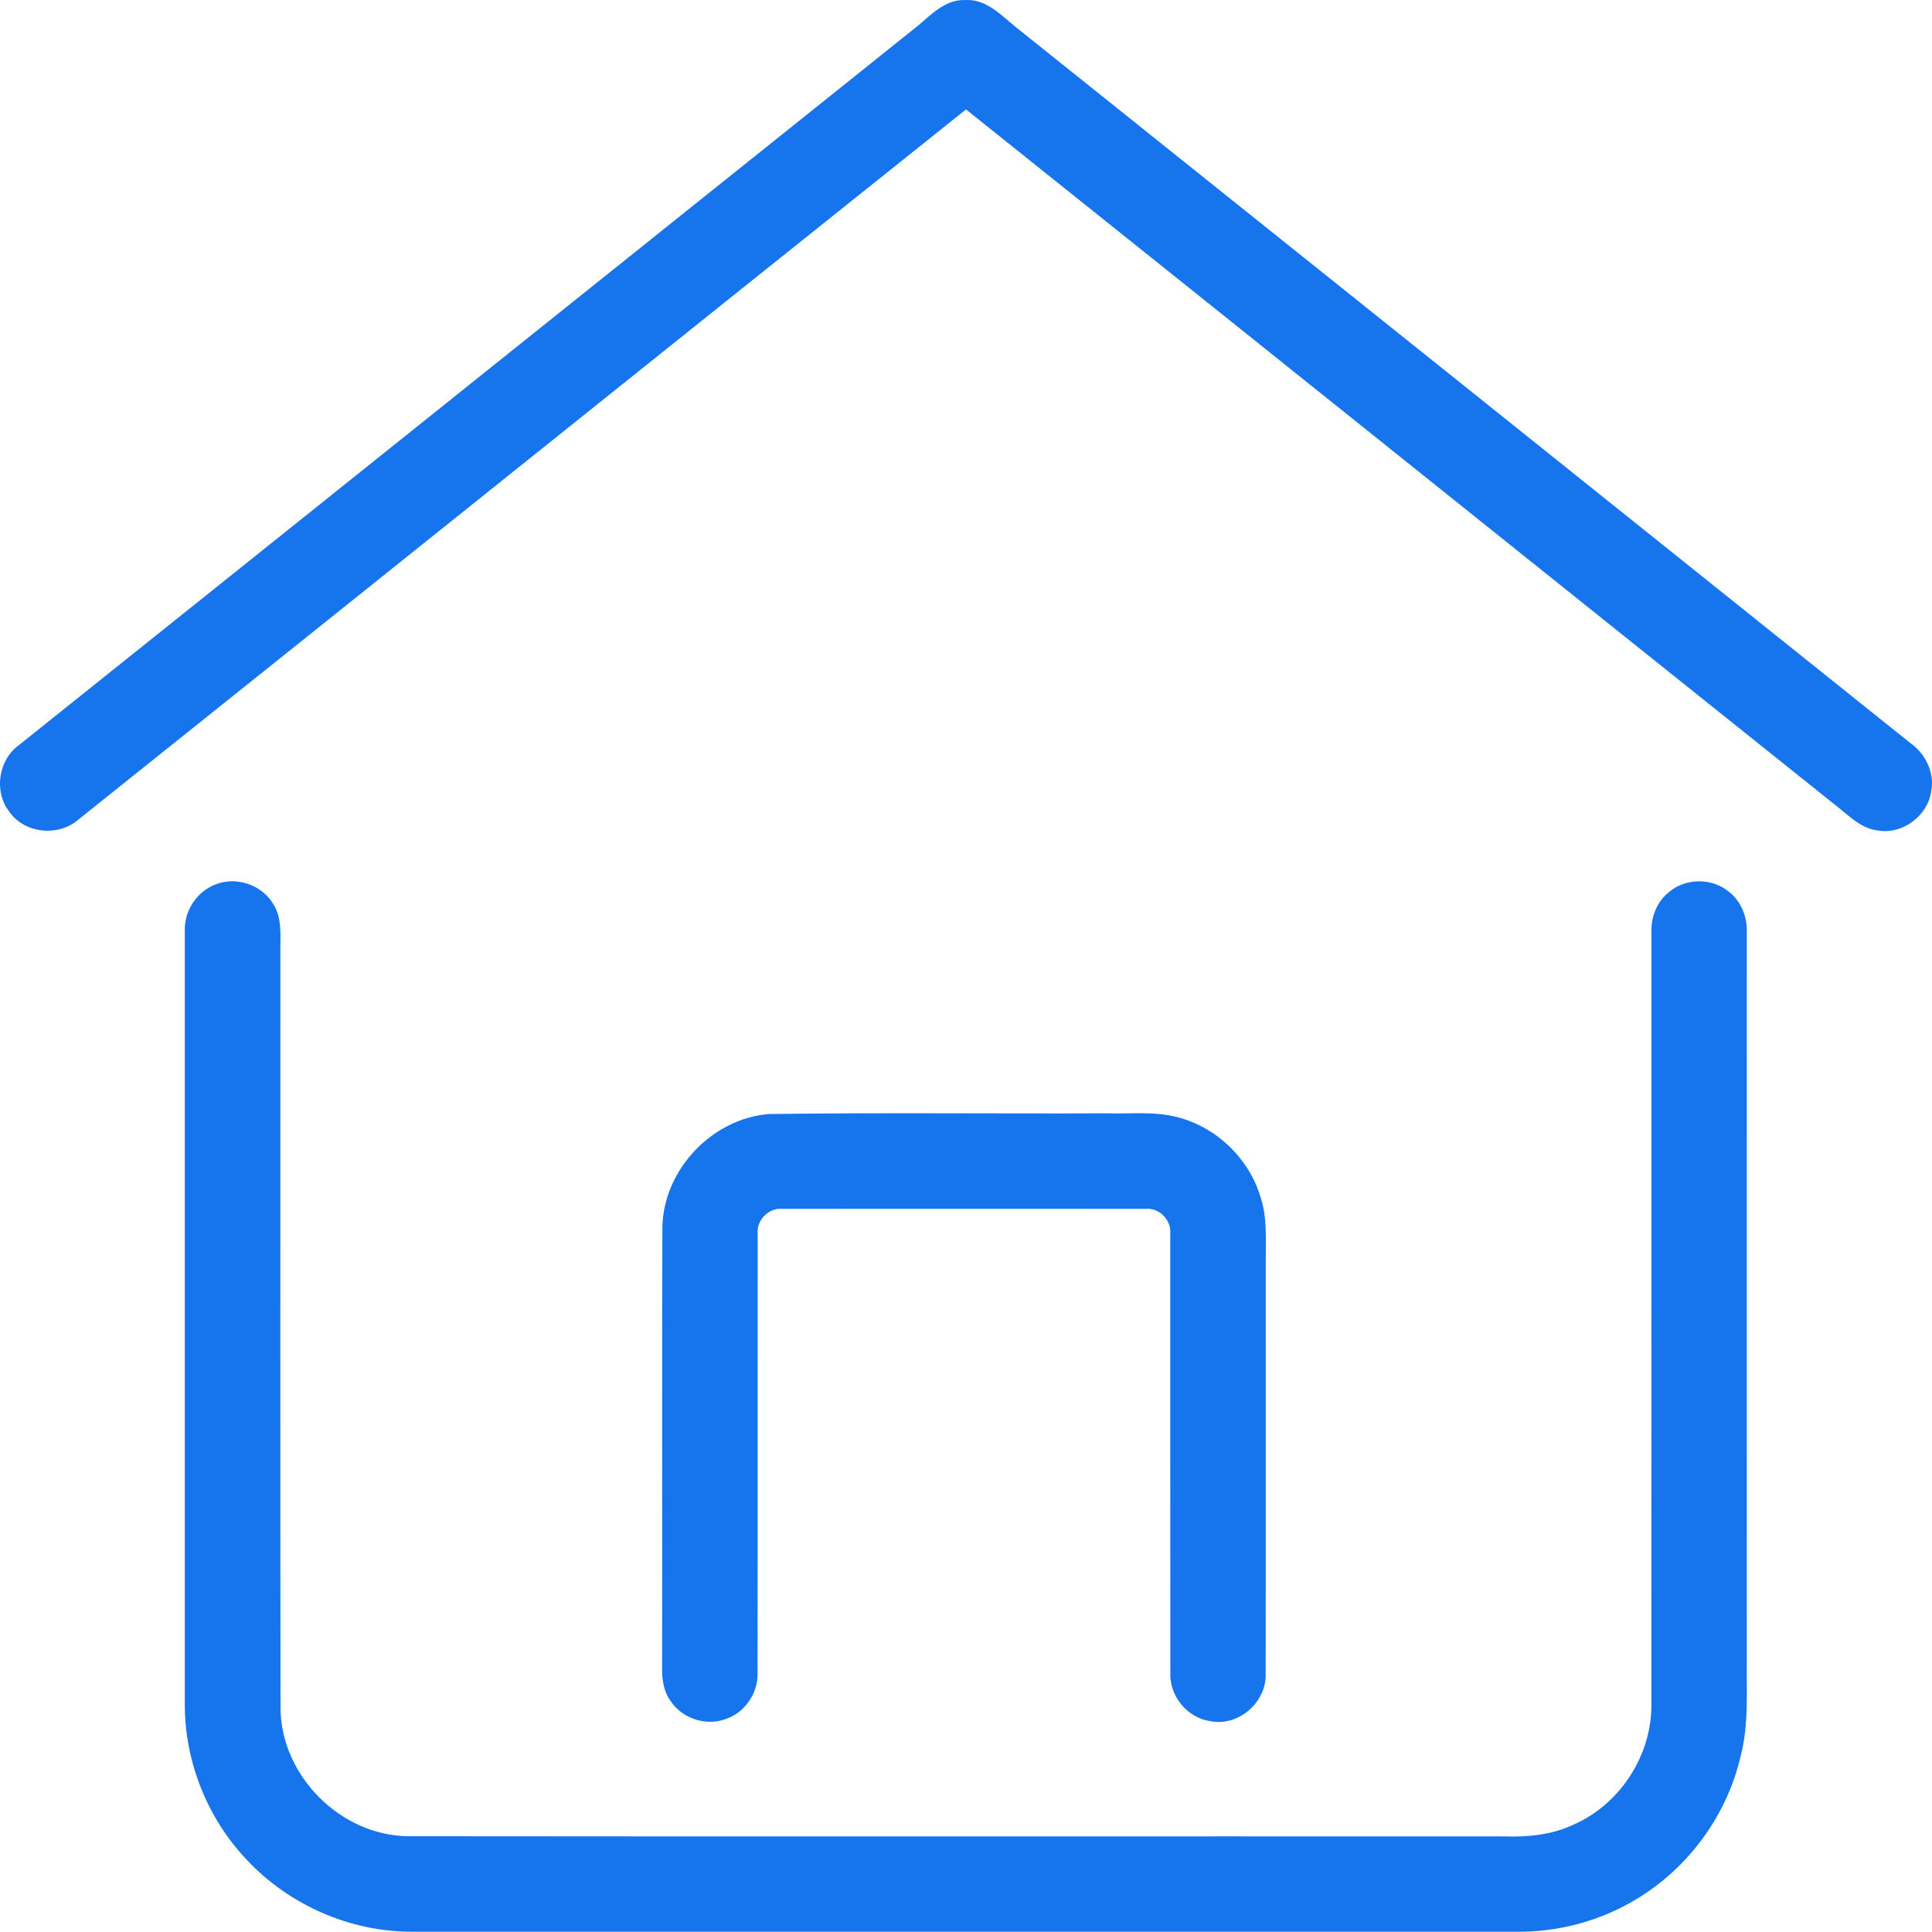
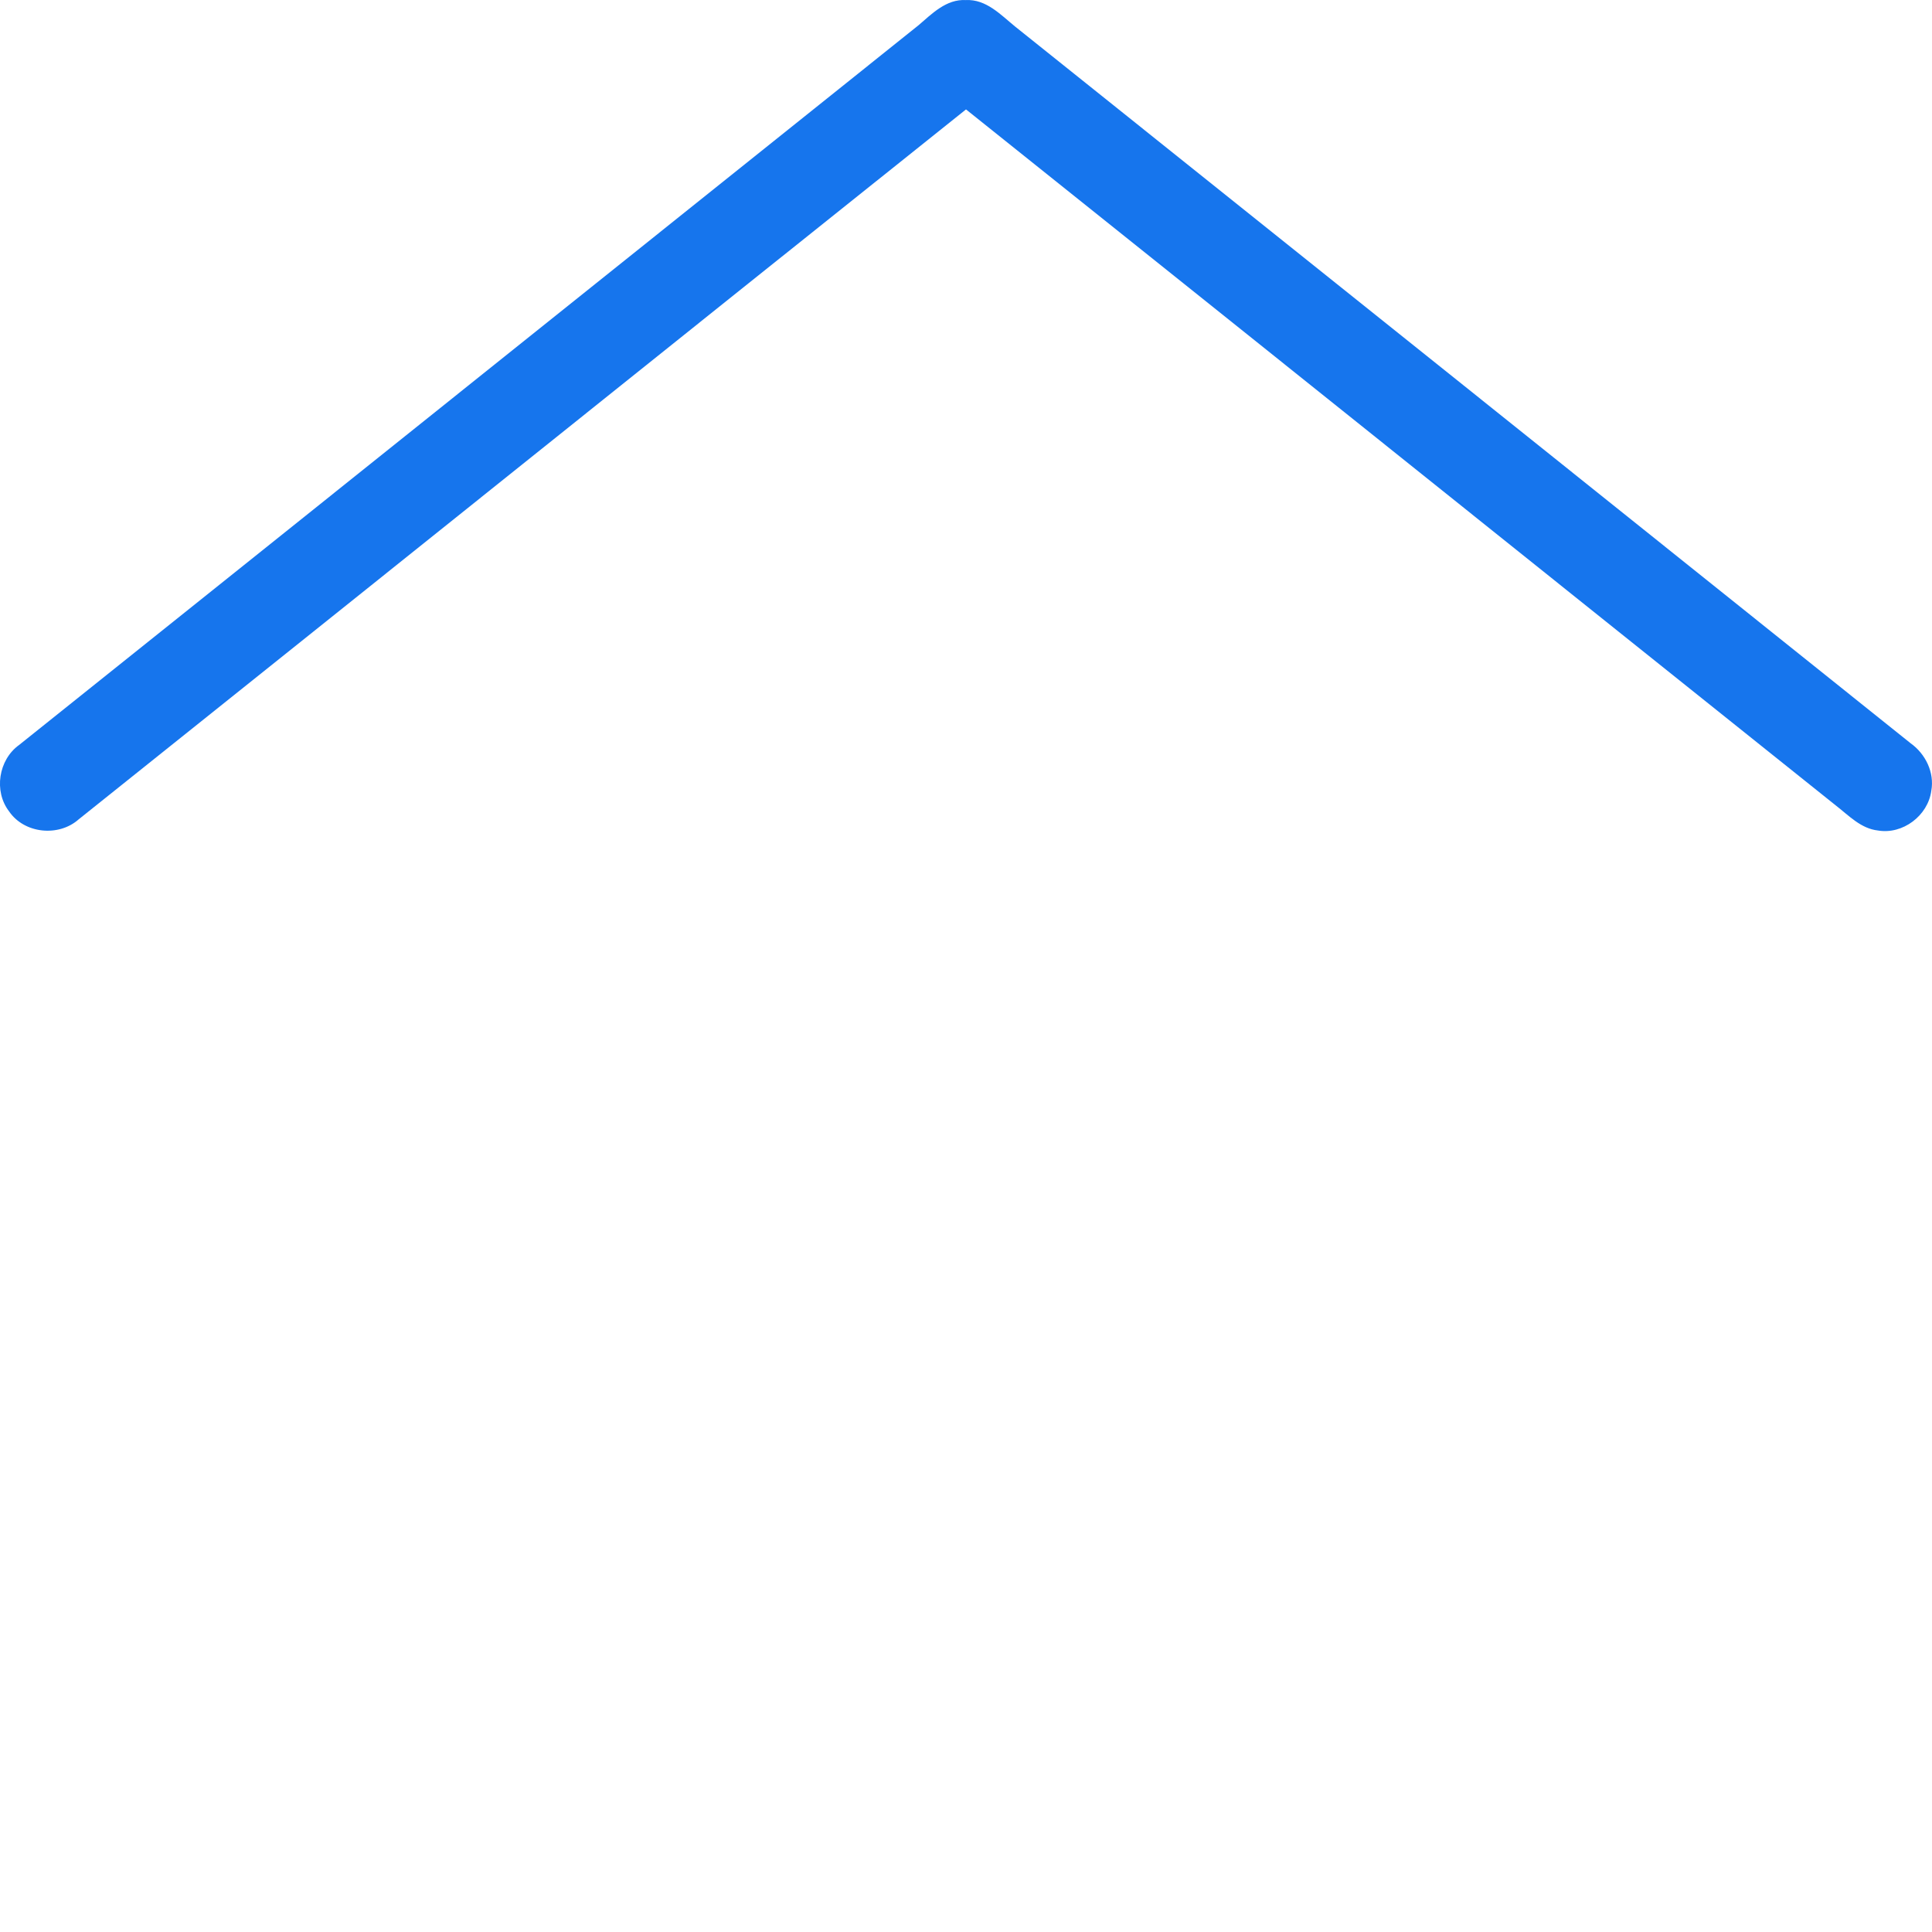
<svg xmlns="http://www.w3.org/2000/svg" height="49.995" viewBox="231.017 230.011 50 49.995" width="50">
  <g fill="#1675ed">
    <path d="m254.785 230.667c.352-.301.722-.682 1.225-.654.53-.029.909.385 1.283.689 7.727 6.178 15.445 12.361 23.17 18.544.385.274.622.756.536 1.229-.085.646-.741 1.14-1.383 1.029-.44-.049-.753-.388-1.085-.645-7.508-6.002-15.006-12.016-22.514-18.016-7.66 6.118-15.307 12.254-22.963 18.372-.52.462-1.41.372-1.803-.207-.4-.521-.273-1.334.26-1.717 7.759-6.203 15.512-12.417 23.274-18.624z" />
-     <path d="m236.594 252.901c.529-.215 1.186.002 1.483.488.246.363.192.82.196 1.235.002 6.194-.006 13.388.004 19.582.002 1.757 1.56 3.317 3.313 3.326 9.45.011 18.9 0 28.353.005.602.02 1.22-.038 1.771-.293 1.226-.523 2.062-1.813 2.04-3.146.005-6.322 0-13.644.003-19.965-.017-.402.154-.813.479-1.056.425-.343 1.074-.341 1.5-.007.33.242.5.652.488 1.054.002 5.962 0 12.922 0 18.884-.008.827.051 1.672-.166 2.479-.354 1.506-1.336 2.849-2.656 3.652-.943.582-2.059.883-3.166.865-9.518-.001-19.033.001-28.551 0-1.597.005-3.176-.686-4.269-1.848-1.034-1.08-1.626-2.569-1.616-4.063-.001-6.322 0-13.646 0-19.969-.027-.52.3-1.037.794-1.223z" />
-     <path d="m250.917 258.842c2.916-.04 5.833-.006 8.75-.018.617.018 1.249-.06 1.854.108.982.262 1.809 1.053 2.107 2.024.188.541.146 1.118.146 1.679-.002 3.561.004 7.118-.002 10.678.035.742-.698 1.387-1.43 1.242-.596-.084-1.061-.649-1.037-1.248-.004-3.787 0-7.576-.002-11.363.034-.355-.283-.684-.642-.648-3.134-.001-6.267-.002-9.399 0-.357-.031-.673.295-.637.651-.003 3.786.003 7.575-.003 11.364.015.522-.333 1.033-.835 1.192-.503.183-1.113-.017-1.41-.463-.199-.269-.234-.61-.225-.933.008-3.791-.008-7.58.008-11.367.043-1.469 1.29-2.781 2.757-2.898z" />
  </g>
</svg>